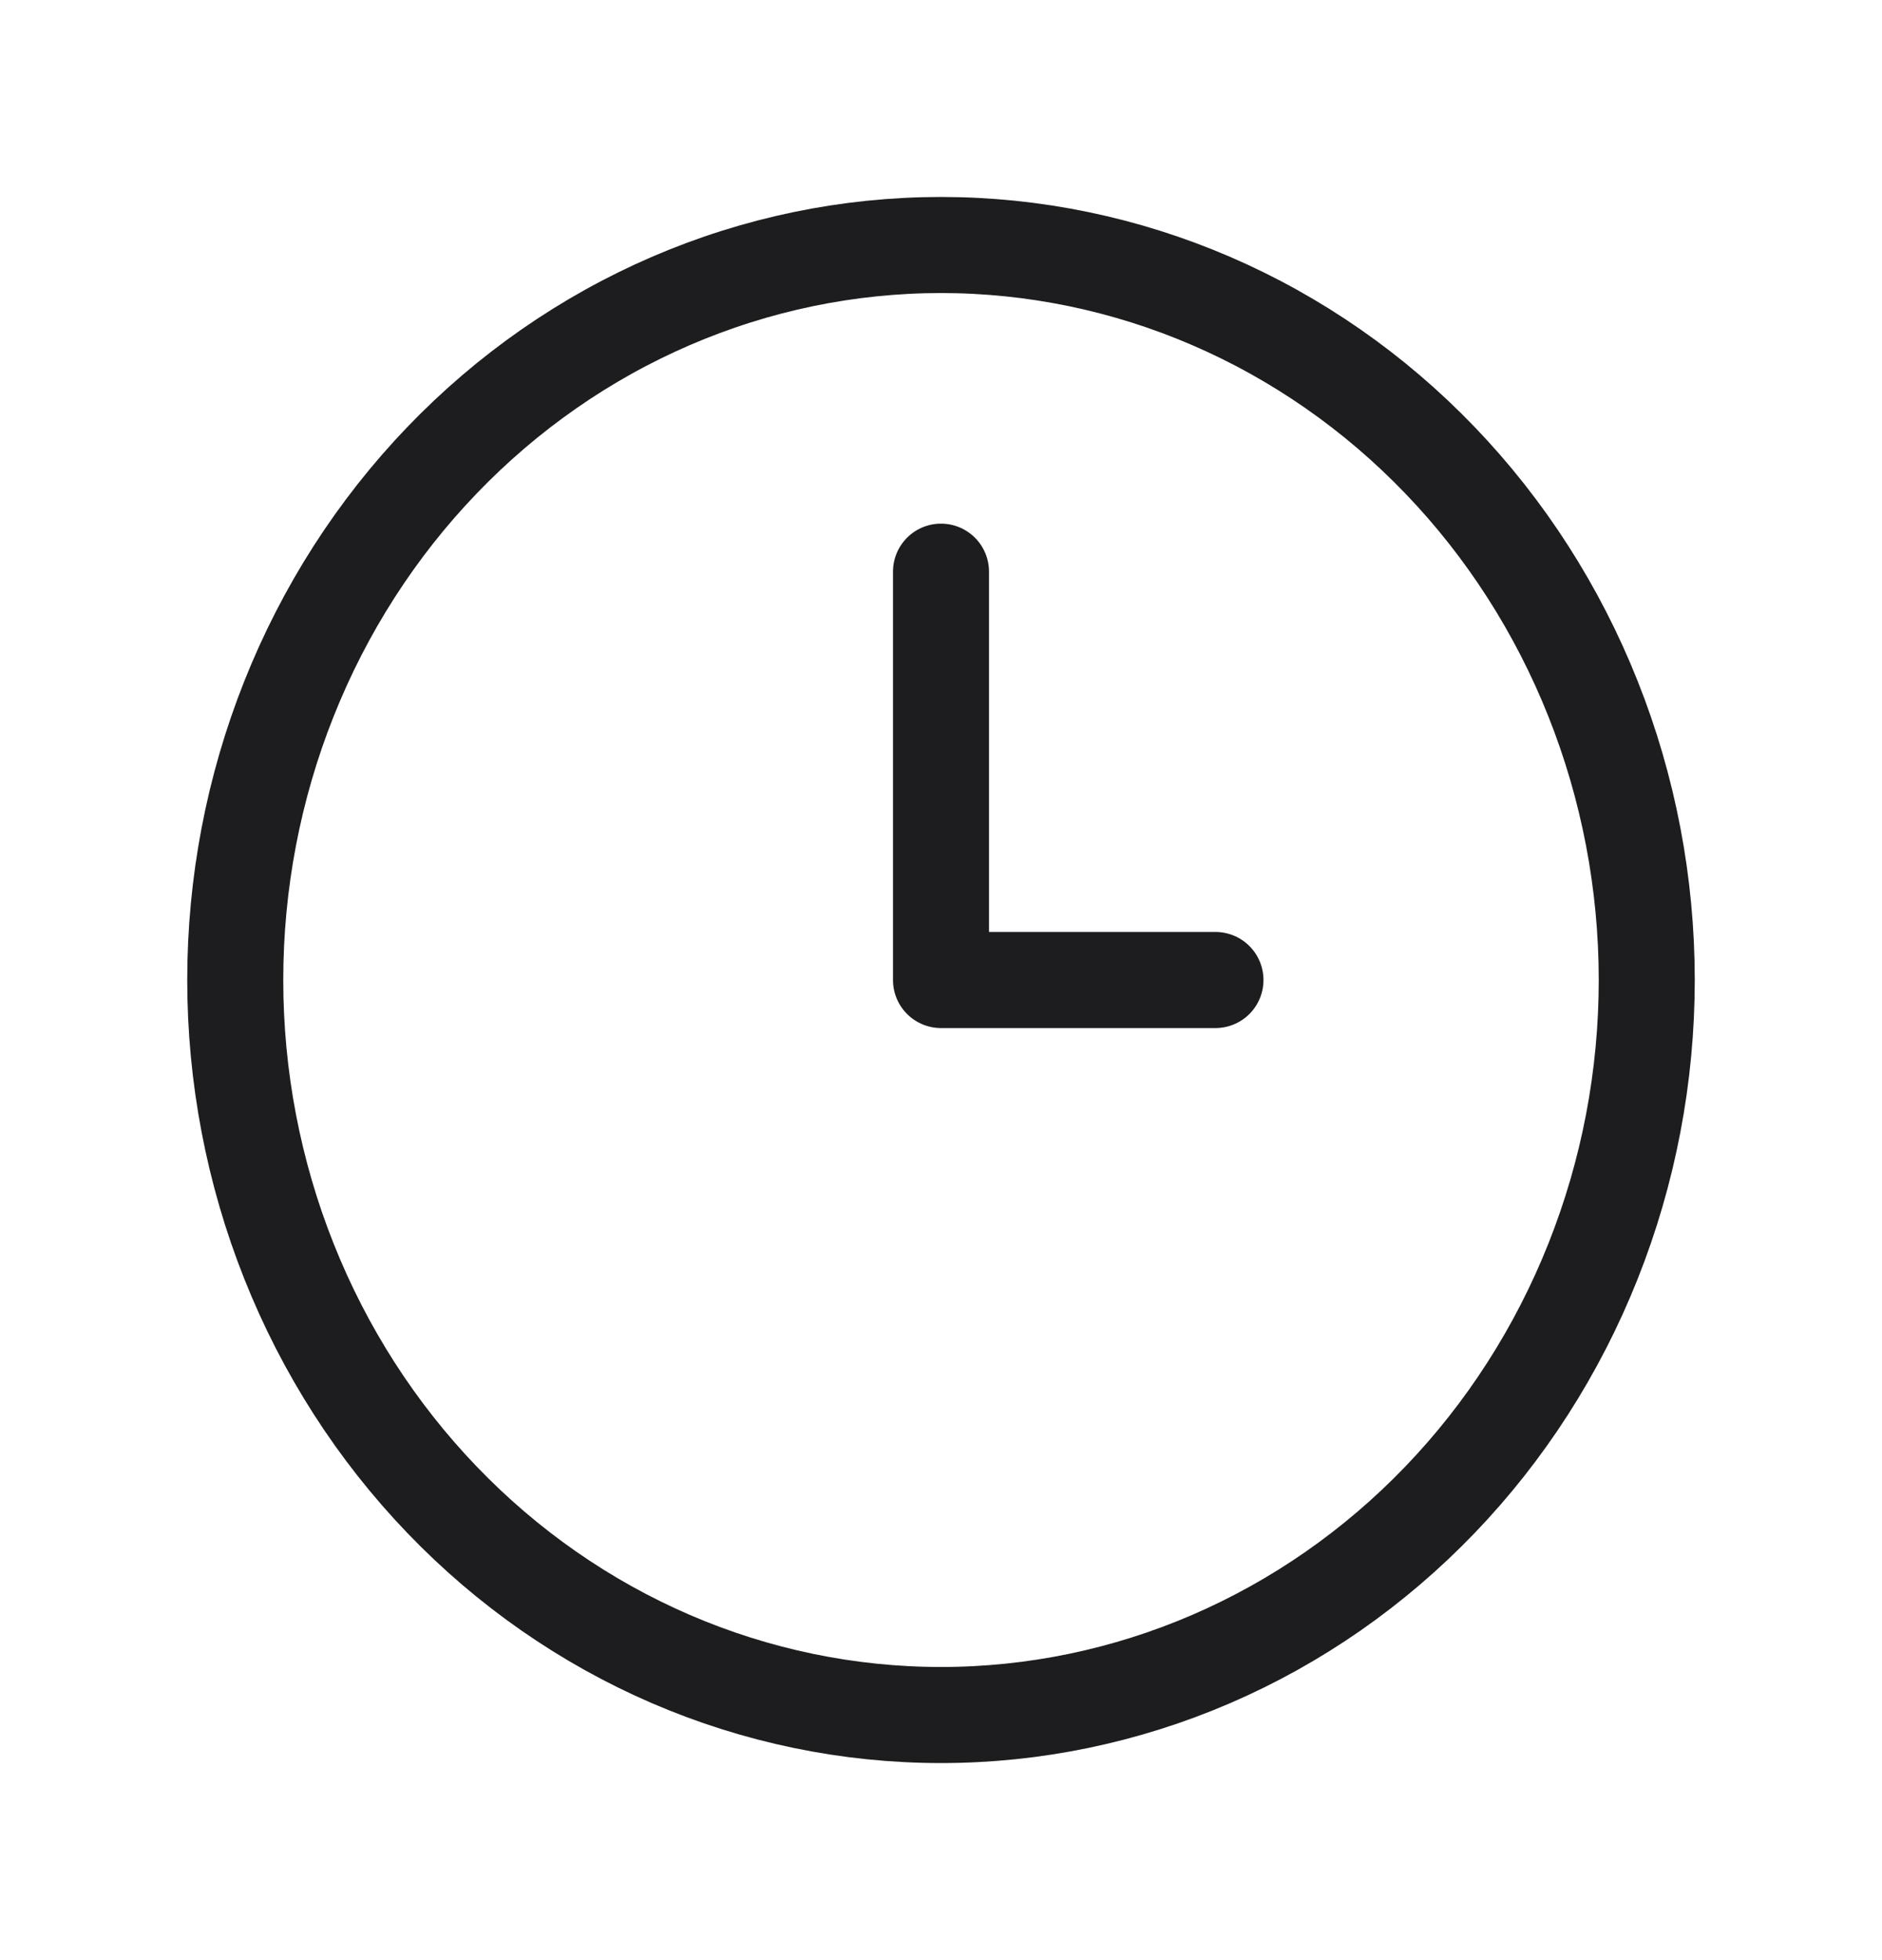
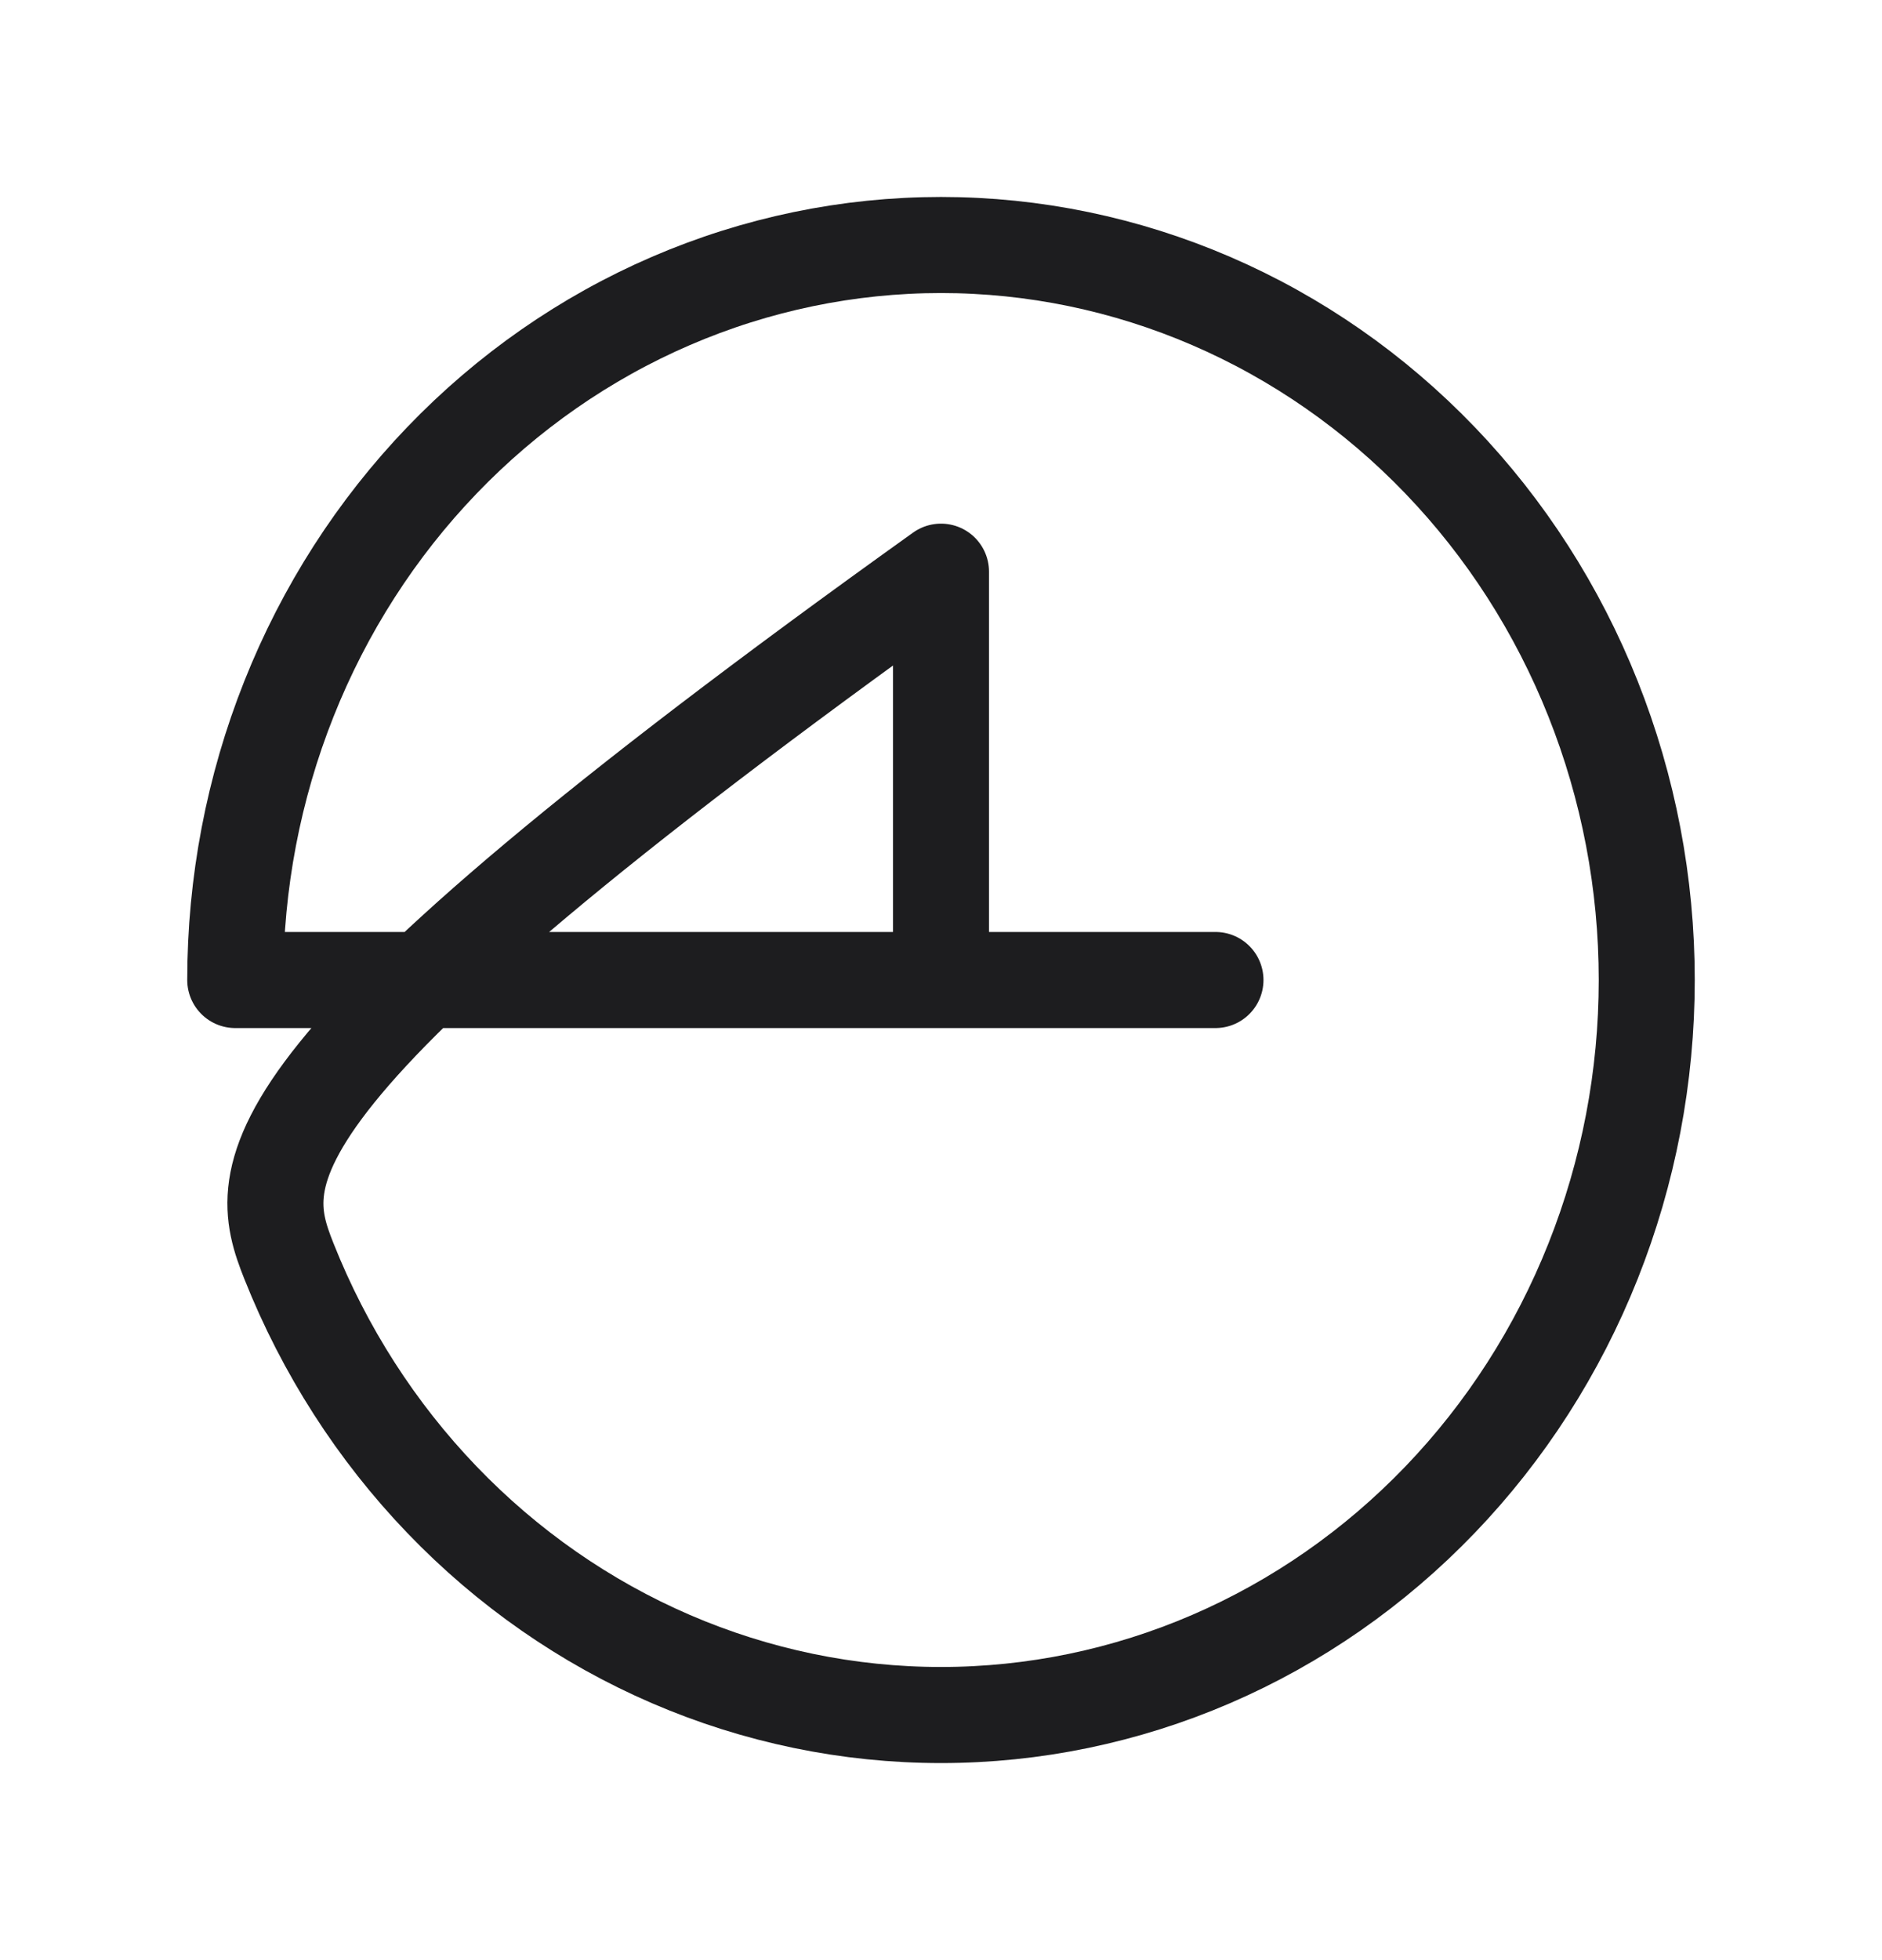
<svg xmlns="http://www.w3.org/2000/svg" width="49" height="51" viewBox="0 0 49 51" fill="none">
-   <path d="M31.646 25.5H24.5V14.875M6.125 25.5C6.125 28.012 6.6 30.498 7.524 32.819C8.447 35.139 9.801 37.248 11.507 39.023C13.213 40.799 15.239 42.208 17.468 43.169C19.698 44.13 22.087 44.625 24.5 44.625C26.913 44.625 29.302 44.13 31.532 43.169C33.761 42.208 35.787 40.799 37.493 39.023C39.199 37.248 40.553 35.139 41.476 32.819C42.4 30.498 42.875 28.012 42.875 25.5C42.875 22.988 42.4 20.502 41.476 18.181C40.553 15.861 39.199 13.752 37.493 11.977C35.787 10.201 33.761 8.792 31.532 7.831C29.302 6.87 26.913 6.375 24.5 6.375C22.087 6.375 19.698 6.87 17.468 7.831C15.239 8.792 13.213 10.201 11.507 11.977C9.801 13.752 8.447 15.861 7.524 18.181C6.6 20.502 6.125 22.988 6.125 25.5Z" stroke="#1D1D1F" stroke-width="2.5" stroke-linecap="round" stroke-linejoin="round" />
+   <path d="M31.646 25.5H24.5V14.875C6.125 28.012 6.6 30.498 7.524 32.819C8.447 35.139 9.801 37.248 11.507 39.023C13.213 40.799 15.239 42.208 17.468 43.169C19.698 44.13 22.087 44.625 24.5 44.625C26.913 44.625 29.302 44.13 31.532 43.169C33.761 42.208 35.787 40.799 37.493 39.023C39.199 37.248 40.553 35.139 41.476 32.819C42.4 30.498 42.875 28.012 42.875 25.5C42.875 22.988 42.4 20.502 41.476 18.181C40.553 15.861 39.199 13.752 37.493 11.977C35.787 10.201 33.761 8.792 31.532 7.831C29.302 6.87 26.913 6.375 24.5 6.375C22.087 6.375 19.698 6.87 17.468 7.831C15.239 8.792 13.213 10.201 11.507 11.977C9.801 13.752 8.447 15.861 7.524 18.181C6.6 20.502 6.125 22.988 6.125 25.5Z" stroke="#1D1D1F" stroke-width="2.5" stroke-linecap="round" stroke-linejoin="round" />
</svg>